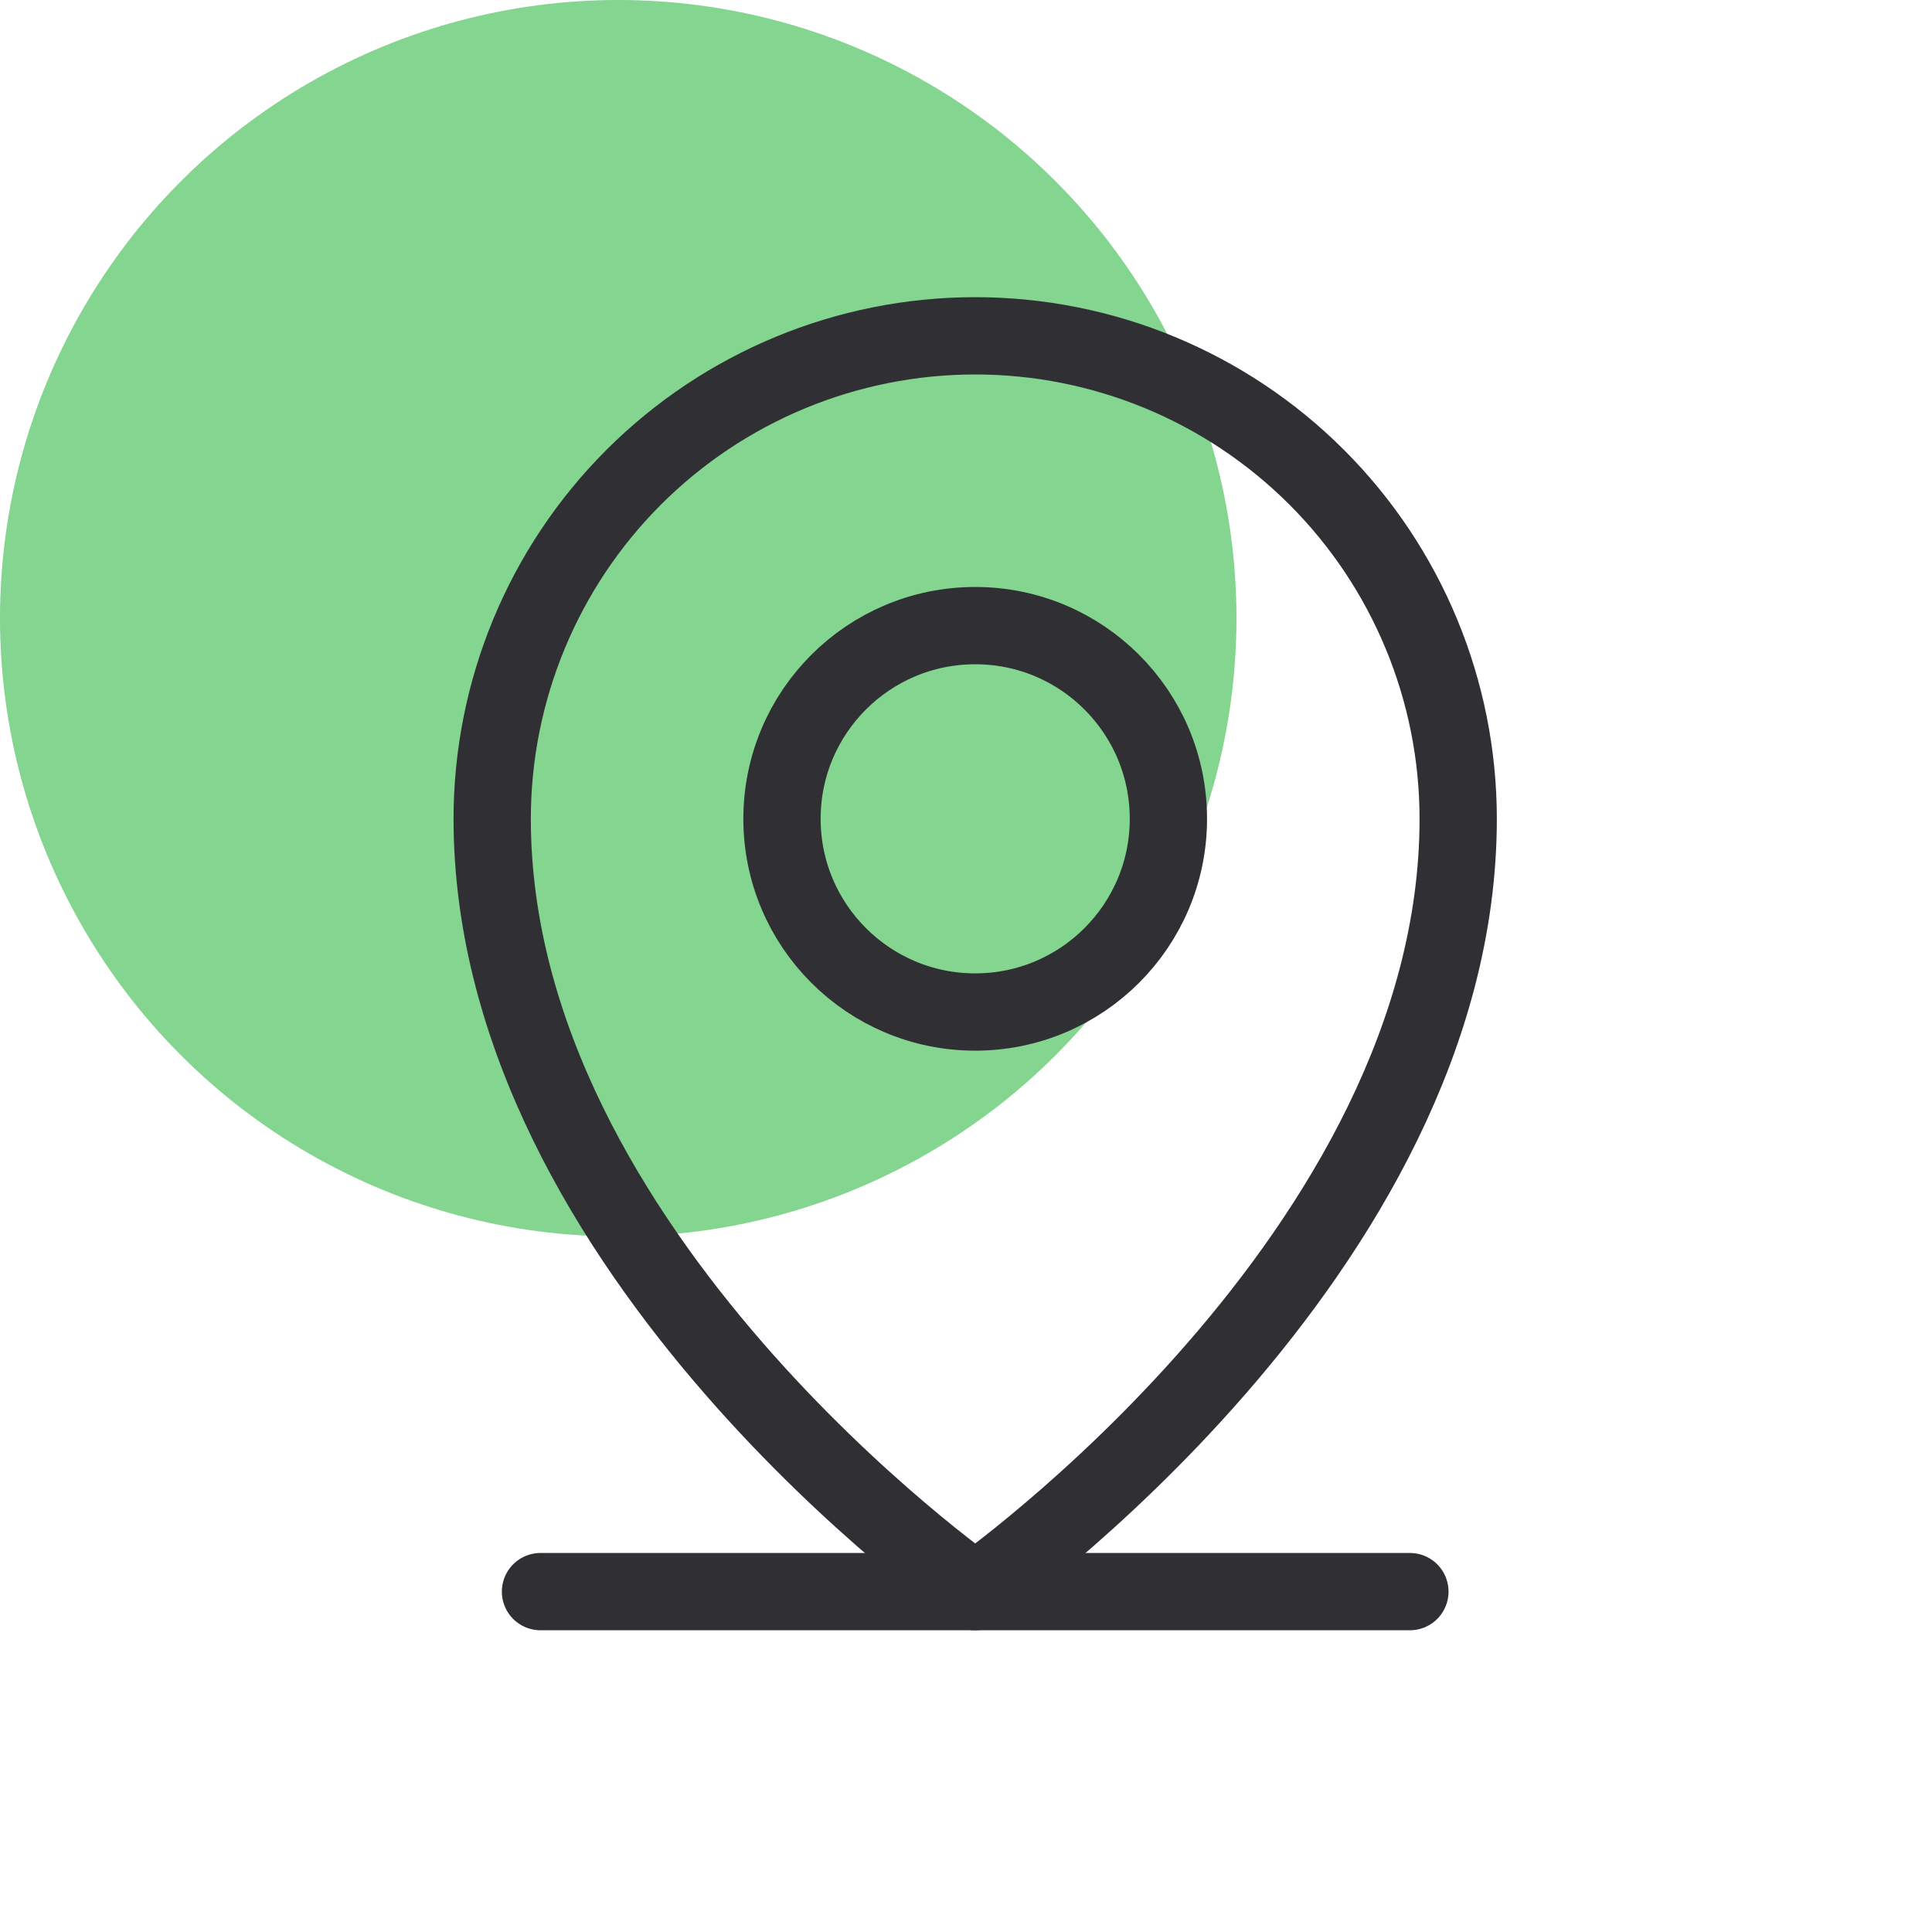
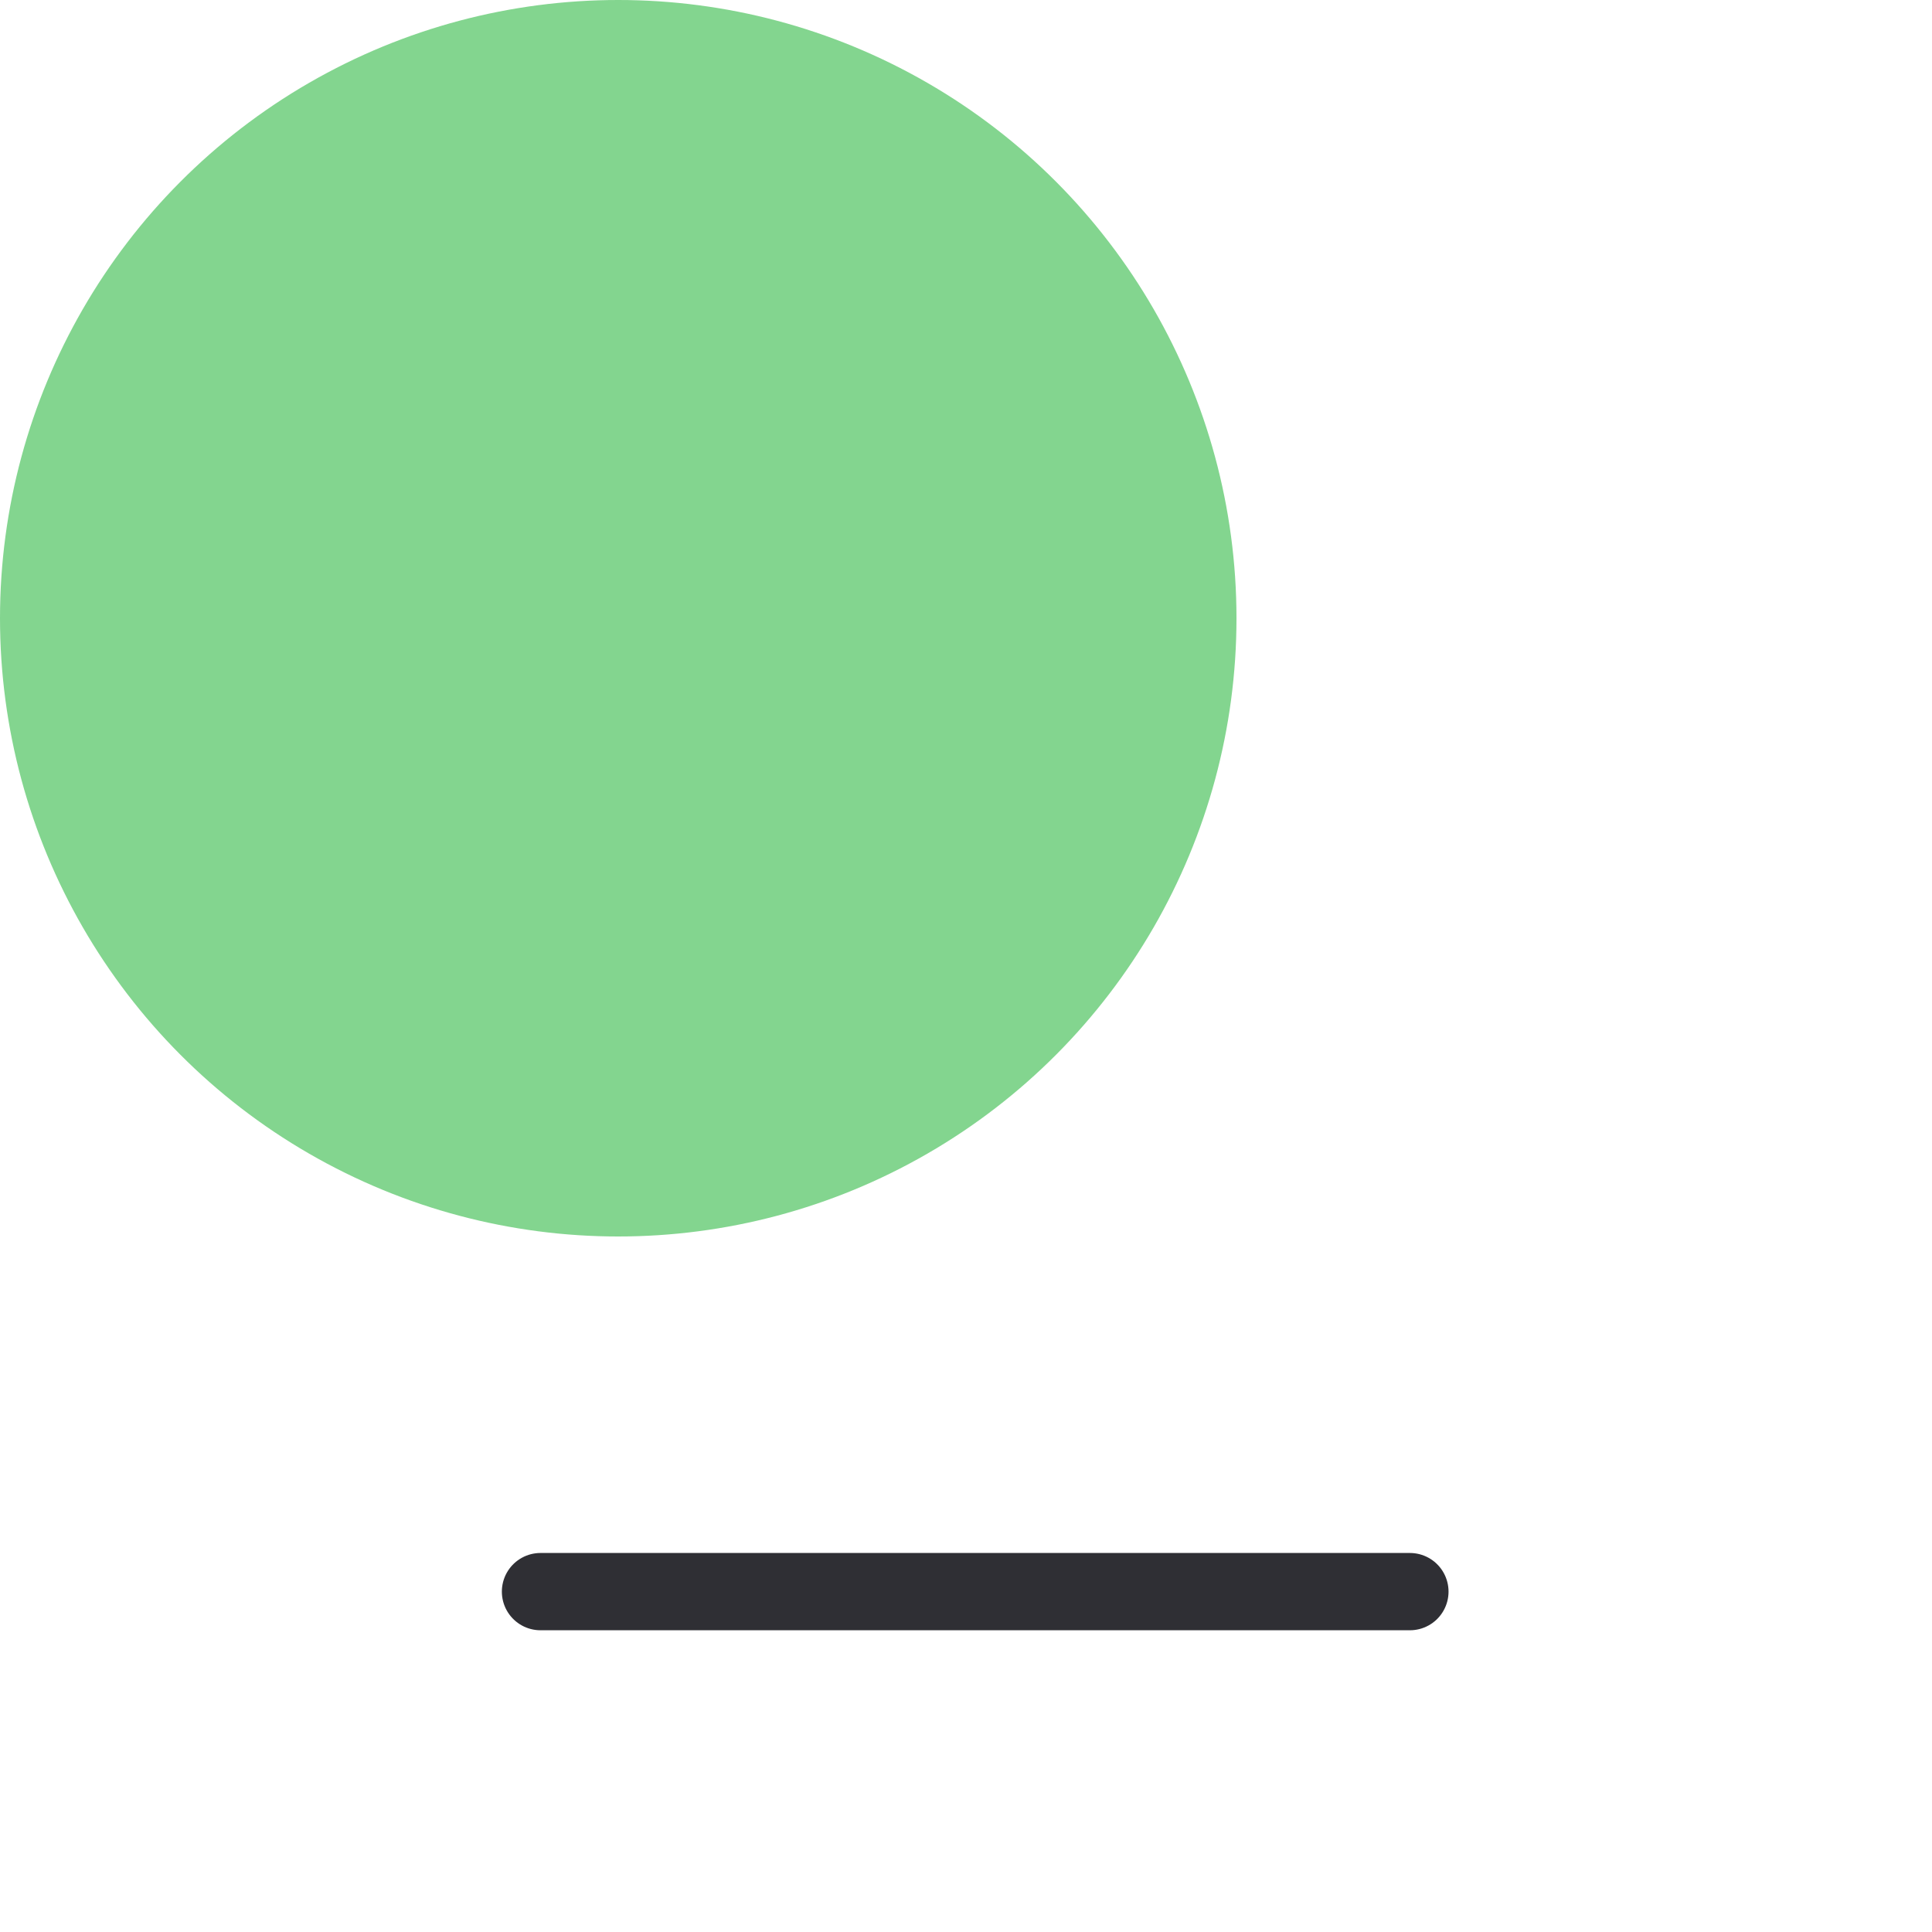
<svg xmlns="http://www.w3.org/2000/svg" width="50" height="50" viewBox="0 0 50 50" fill="none">
  <circle cx="16" cy="16" r="16" fill="#83D58F" />
  <g clip-path="url(#clip0_4470_84499)">
    <path d="M13.988 41.191H36.488" stroke="#2F2F34" stroke-width="2" stroke-linecap="round" stroke-linejoin="round" />
-     <path d="M25.238 26.191C28 26.191 30.238 23.952 30.238 21.191C30.238 18.429 28 16.191 25.238 16.191C22.477 16.191 20.238 18.429 20.238 21.191C20.238 23.952 22.477 26.191 25.238 26.191Z" stroke="#2F2F34" stroke-width="2" stroke-linecap="round" stroke-linejoin="round" />
-     <path d="M37.738 21.191C37.738 32.441 25.238 41.191 25.238 41.191C25.238 41.191 12.738 32.441 12.738 21.191C12.738 17.876 14.055 14.696 16.399 12.352C18.744 10.008 21.923 8.691 25.238 8.691C28.553 8.691 31.733 10.008 34.077 12.352C36.421 14.696 37.738 17.876 37.738 21.191Z" stroke="#2F2F34" stroke-width="2" stroke-linecap="round" stroke-linejoin="round" />
  </g>
  <defs>
    <clipPath id="clip0_4470_84499">
      <rect width="40" height="40" fill="white" transform="translate(5.238 4.941)" />
    </clipPath>
  </defs>
</svg>